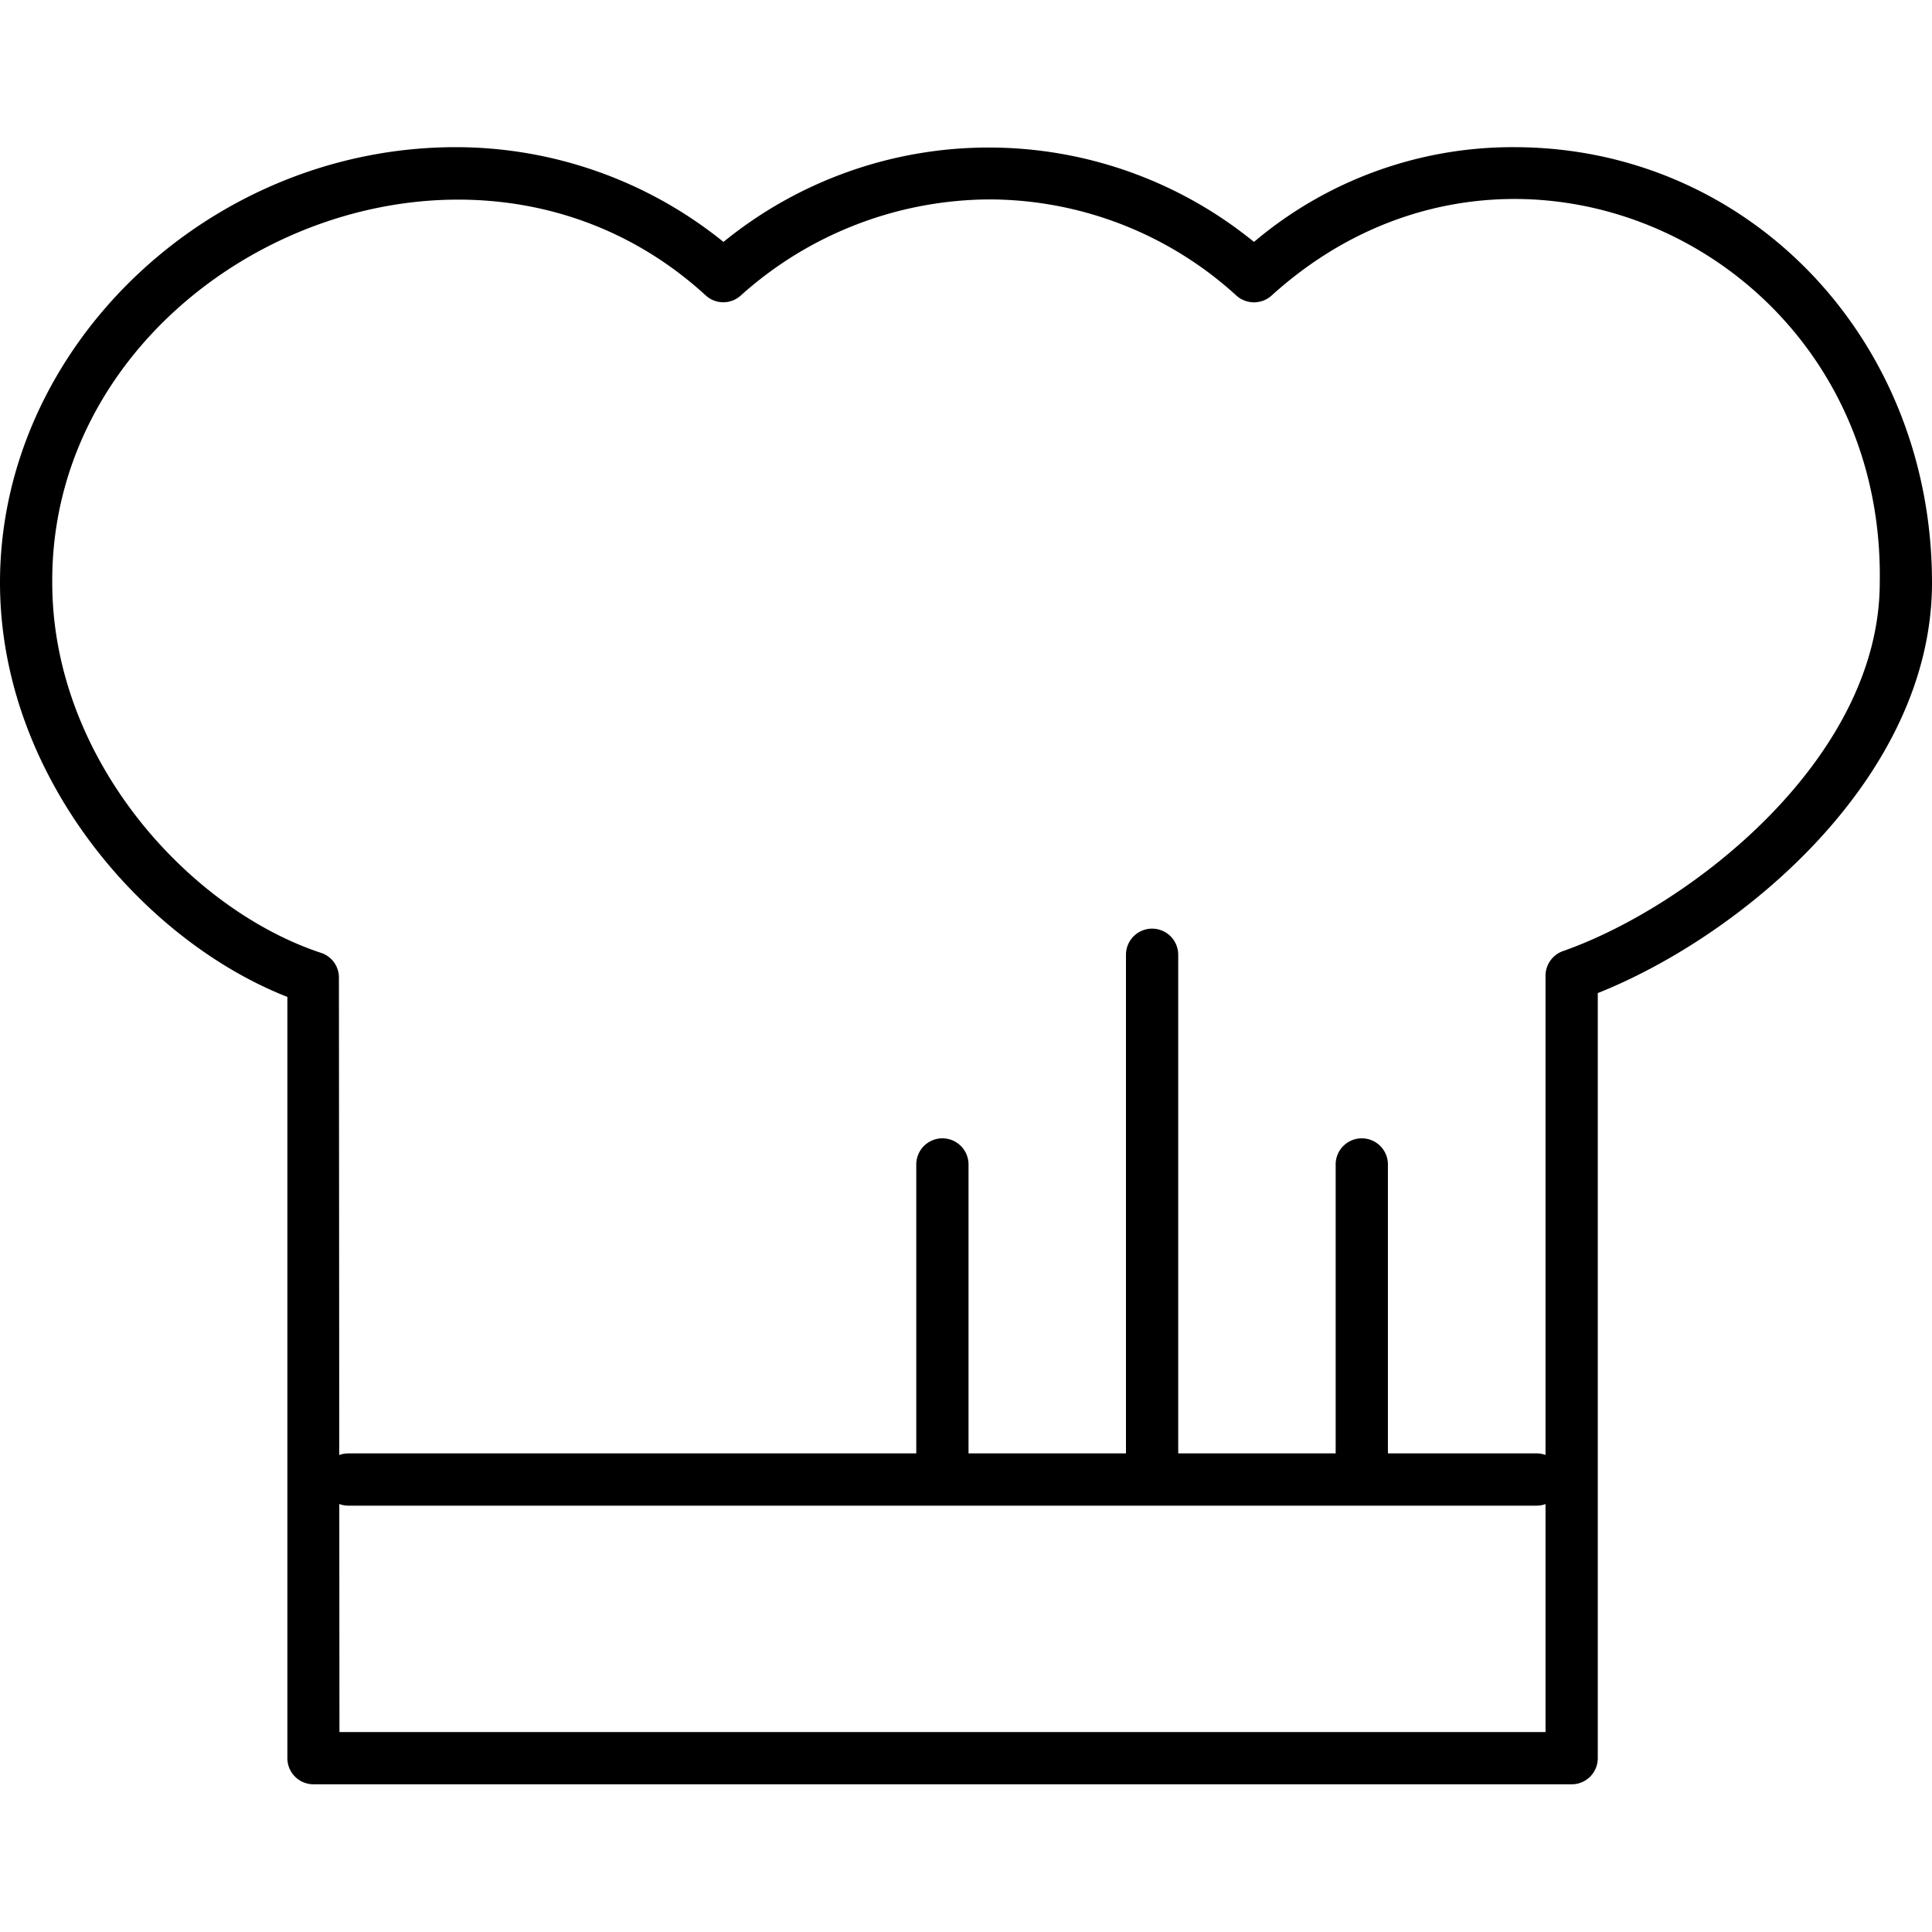
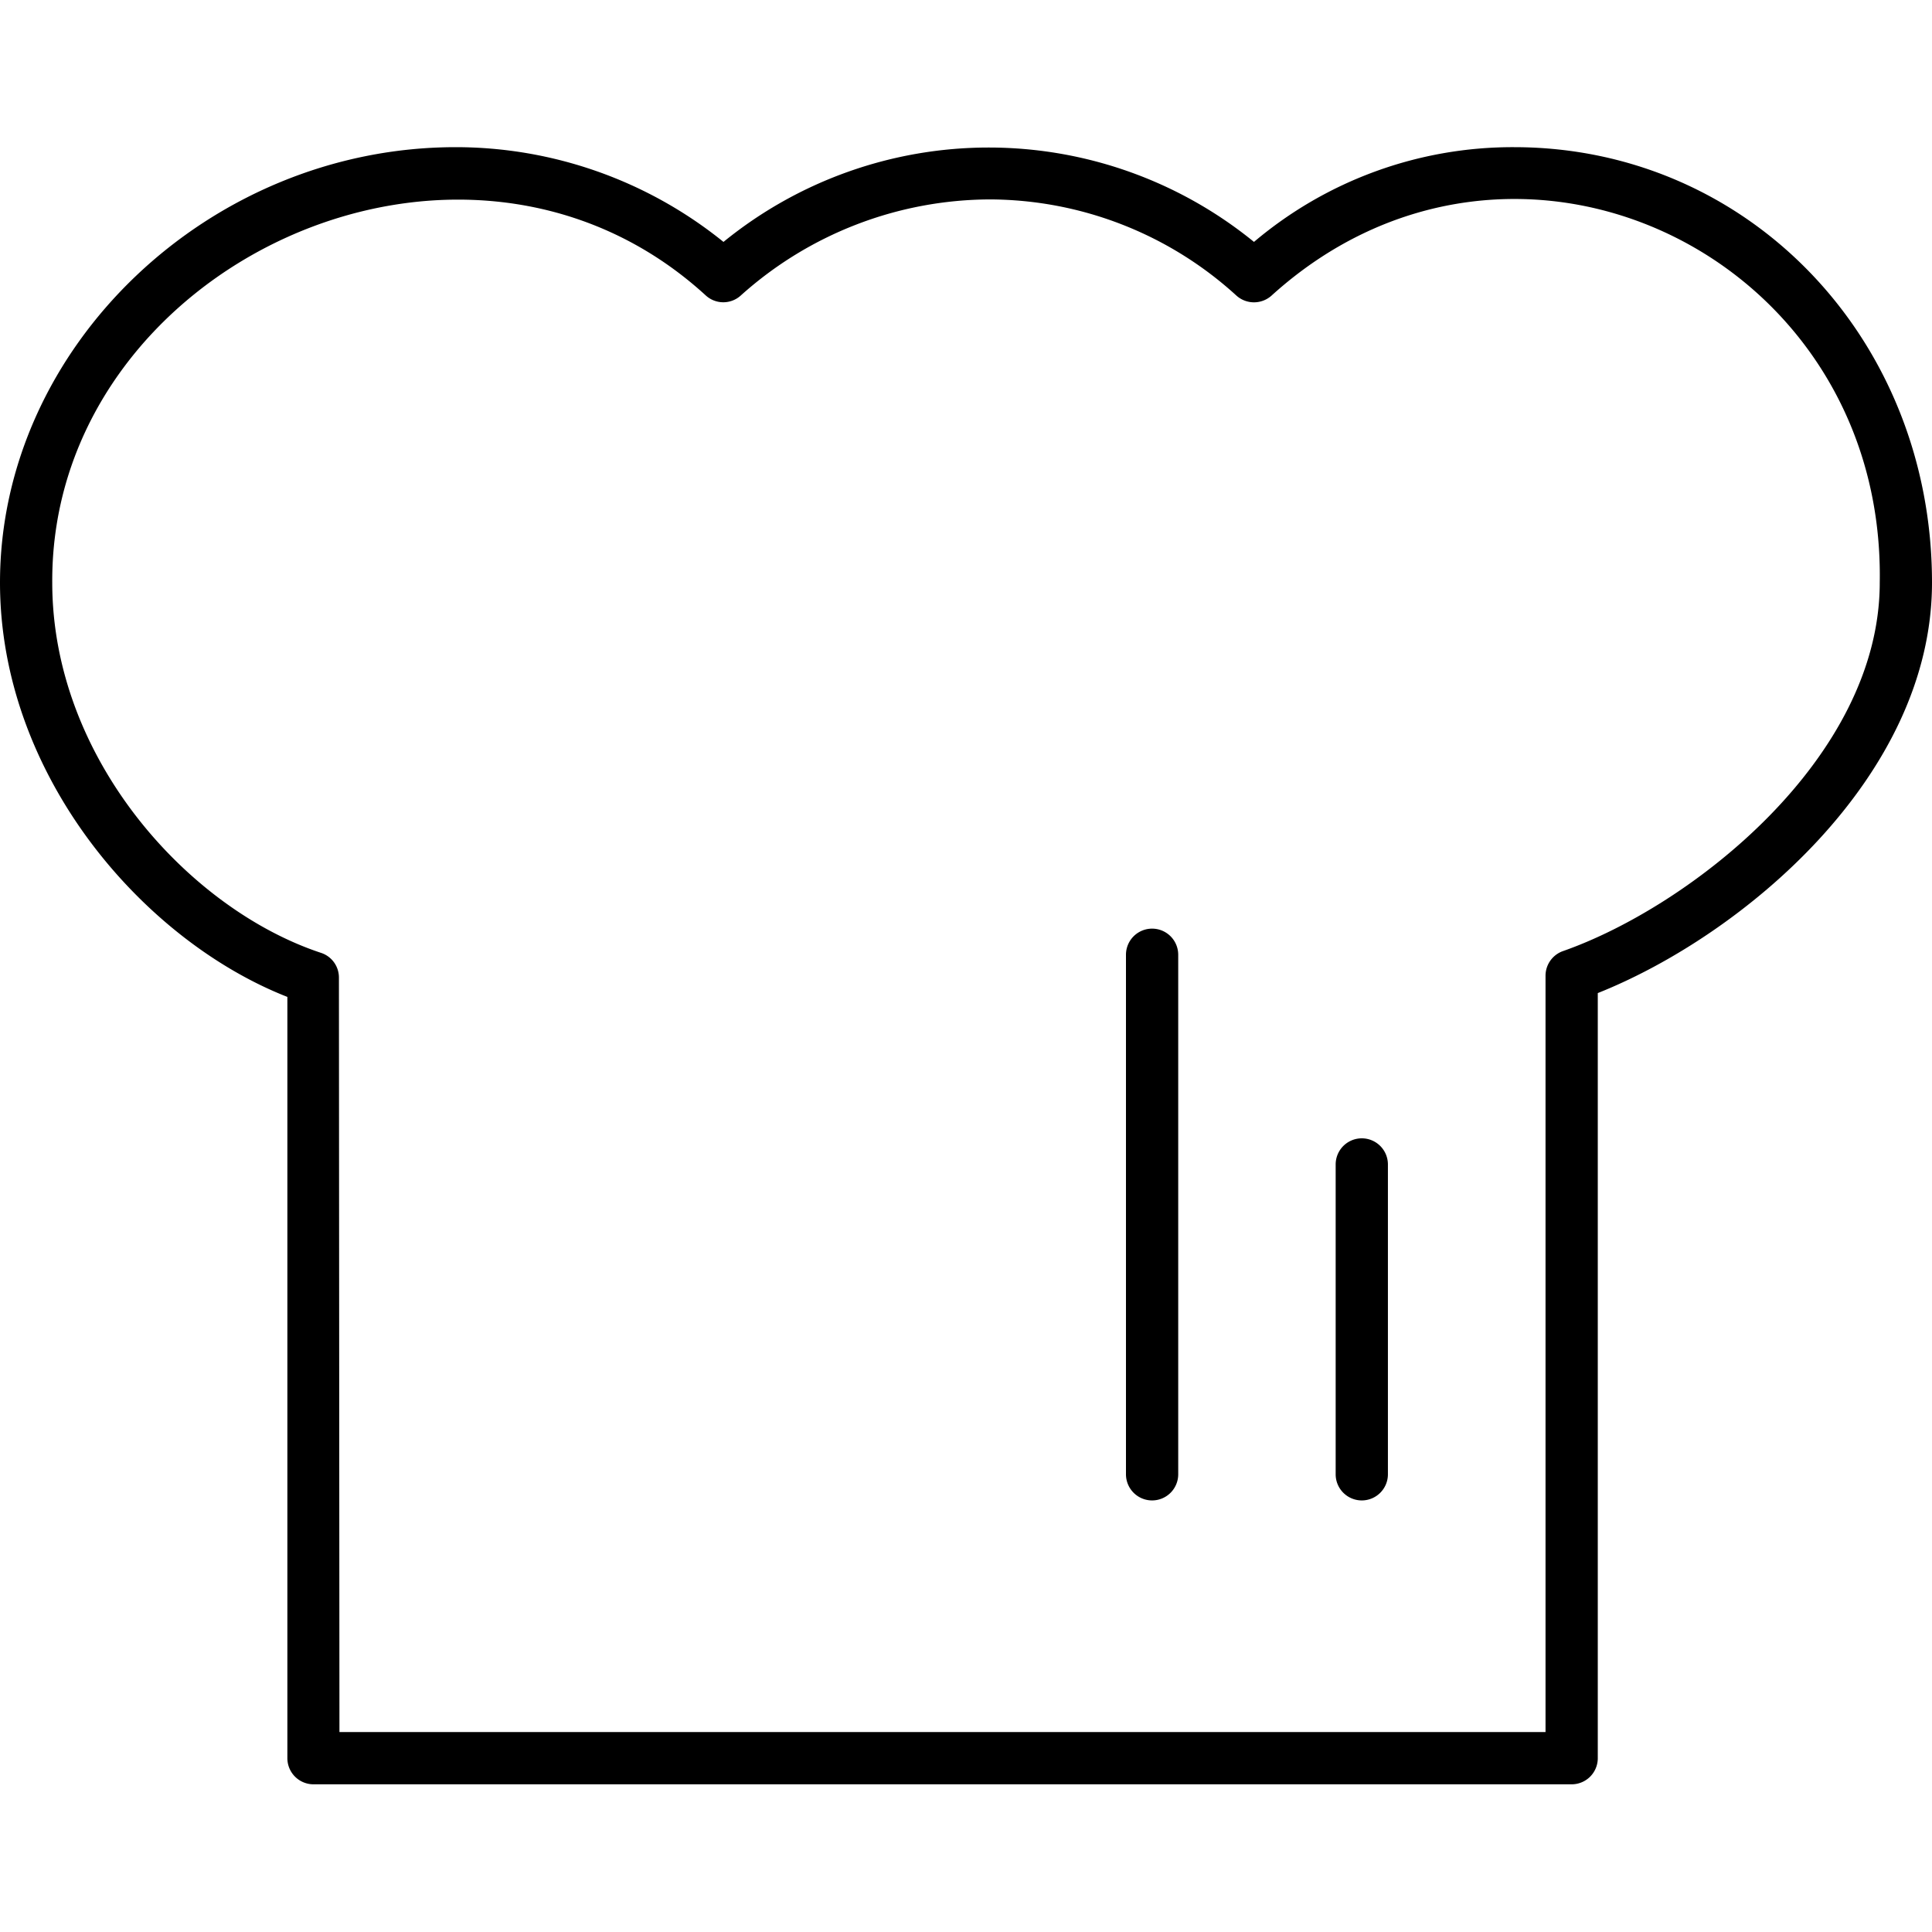
<svg xmlns="http://www.w3.org/2000/svg" height="512" viewBox="0 0 110.93 94.03" width="512">
  <g id="Layer_2" data-name="Layer 2">
    <g id="Layer_1-2" data-name="Layer 1">
      <g id="chief_cap_thin_line_minimal_icon" fill="rgb(0,0,0)" data-name="chief cap thin line minimal icon">
        <path d="m90.24 94h-72.24a1.5 1.5 0 0 1 -1.5-1.5v-43.71c-8.29-3.25-16.5-12.72-16.5-23.79 0-13.53 12-25 26.17-25a24.46 24.46 0 0 1 15.37 5.44 24.11 24.11 0 0 1 30.46 0 23 23 0 0 1 14.93-5.44c13.46 0 24 11 24 25 0 11.18-10.9 20.27-19.19 23.57v43.96a1.5 1.5 0 0 1 -1.5 1.47zm-70.75-3h69.25v-43.43a1.5 1.5 0 0 1 1-1.41c7.33-2.57 18.19-11.06 18.19-21.16.32-18.83-21.05-29.06-34.93-16.47a1.51 1.51 0 0 1 -2 0 21.1 21.1 0 0 0 -14.16-5.53 21.5 21.5 0 0 0 -14.31 5.52 1.49 1.49 0 0 1 -2 0c-13.98-12.8-37.63-1.63-37.53 16.48 0 10.13 7.86 18.77 15.46 21.27a1.49 1.49 0 0 1 1 1.42z" />
-         <path d="m88.23 78h-68.23a1.5 1.5 0 0 1 0-3h68.23a1.5 1.5 0 0 1 0 3z" />
        <path d="m66.15 77.7a1.5 1.5 0 0 1 -1.5-1.5v-29.83a1.5 1.5 0 0 1 3 0v29.83a1.5 1.5 0 0 1 -1.5 1.5z" />
-         <path d="m54.11 77.7a1.5 1.5 0 0 1 -1.5-1.5v-17.79a1.5 1.5 0 0 1 3 0v17.79a1.5 1.5 0 0 1 -1.5 1.5z" />
        <path d="m78.19 77.7a1.5 1.5 0 0 1 -1.5-1.5v-17.79a1.5 1.5 0 0 1 3 0v17.79a1.5 1.5 0 0 1 -1.5 1.5z" />
      </g>
    </g>
  </g>
</svg>